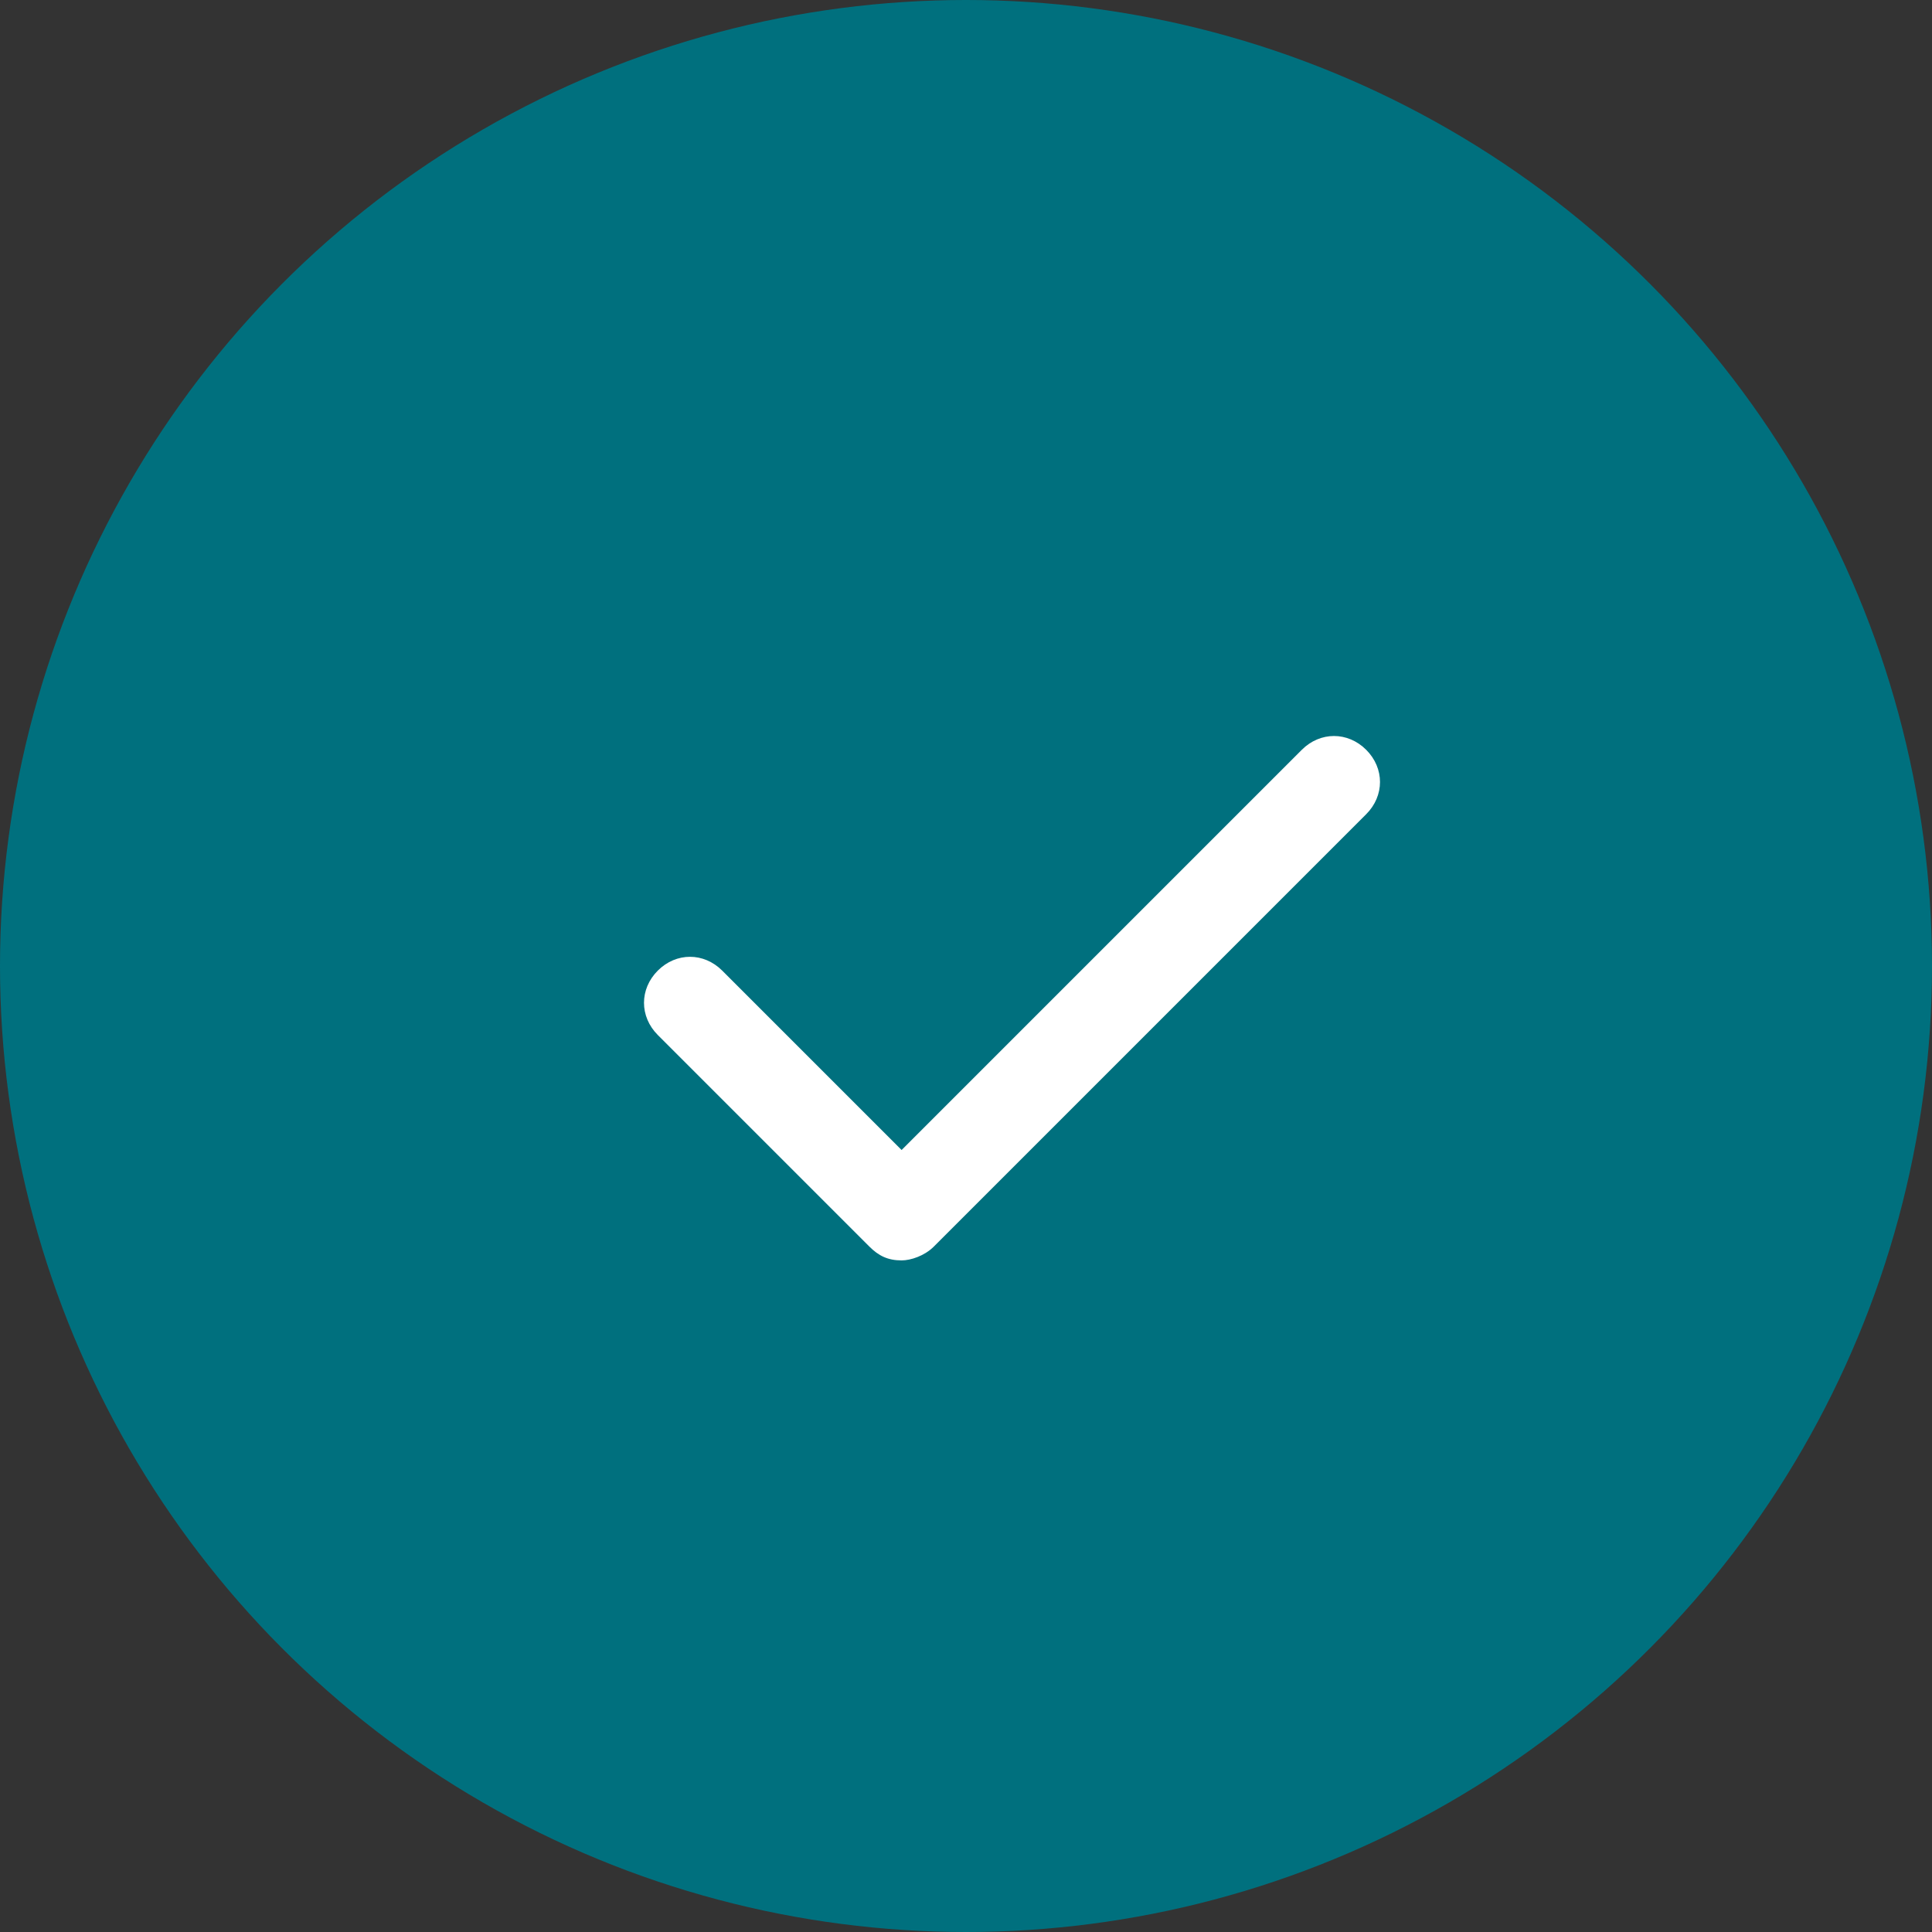
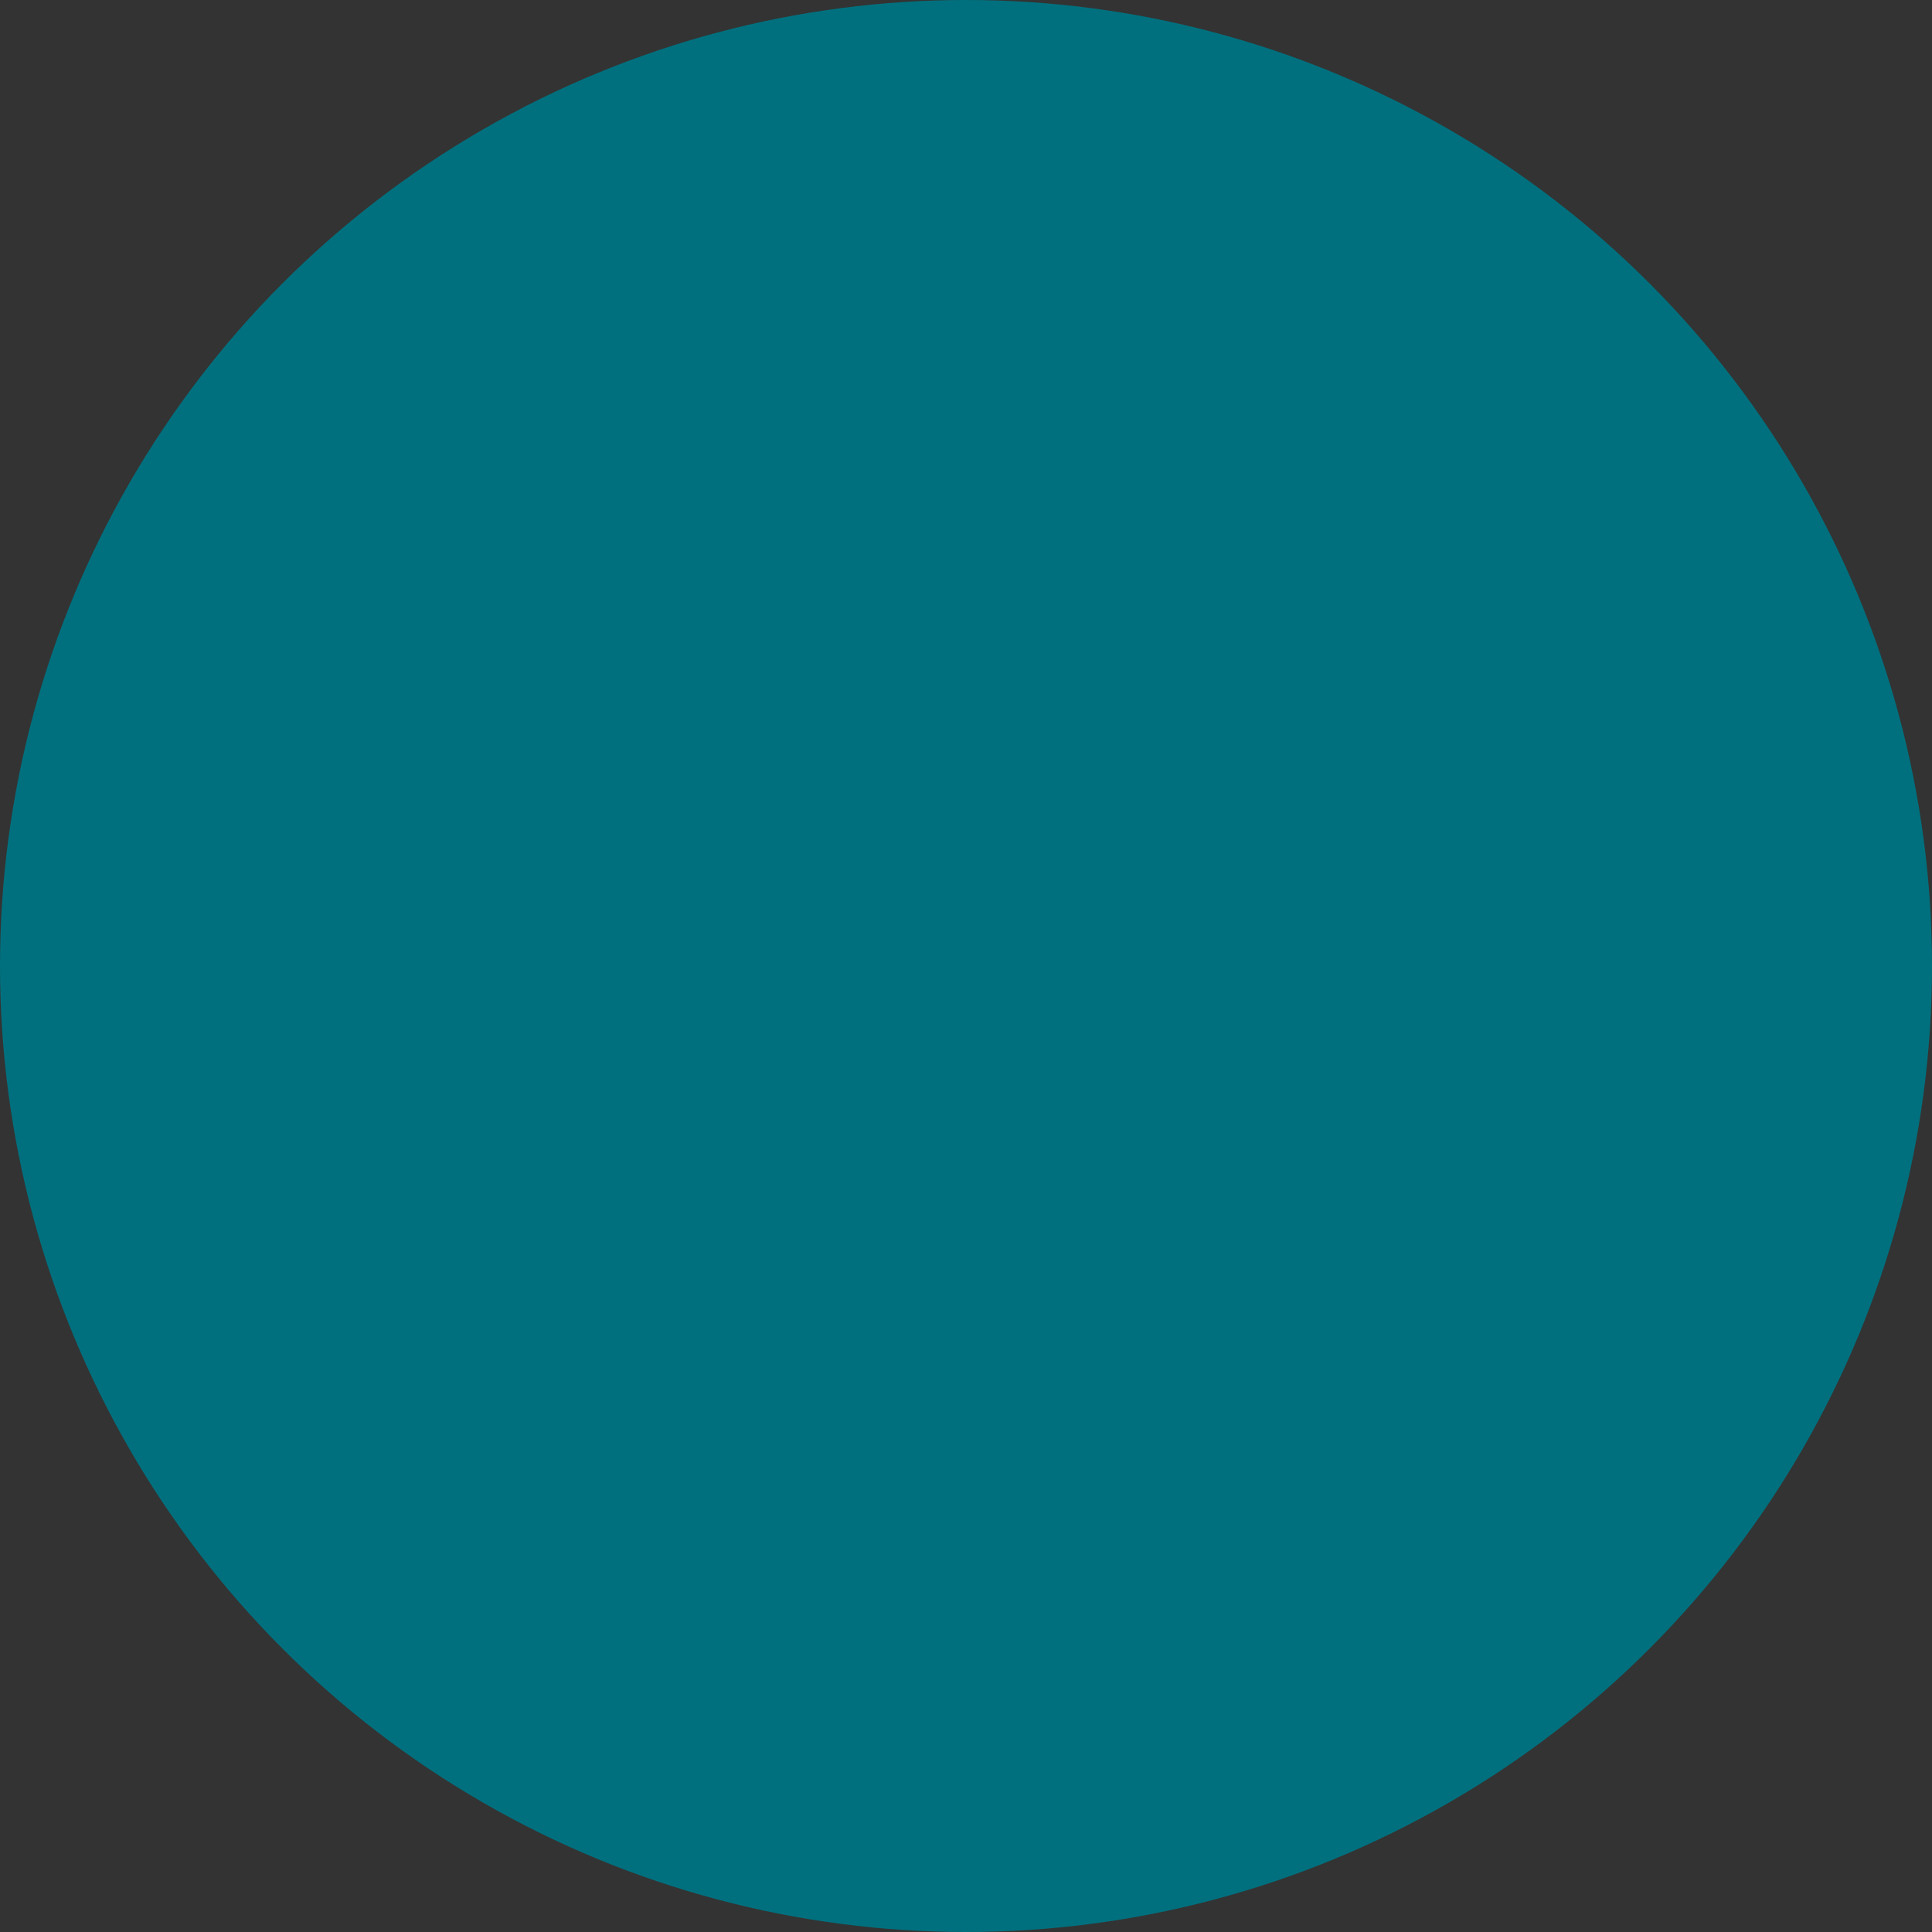
<svg xmlns="http://www.w3.org/2000/svg" version="1.1" id="Layer_1" x="0px" y="0px" viewBox="0 0 42 42" style="enable-background:new 0 0 42 42;" xml:space="preserve">
  <rect x="0" y="0" width="42" height="42" fill="#333333" stroke="none" />
  <style type="text/css">
	.st0{fill:#00707E;}
	.st1{fill:#FFFFFF;}
</style>
  <circle class="st0" cx="21" cy="21" r="21" />
-   <path class="st1" d="M19.6,27.4c-0.3,0-0.5-0.1-0.7-0.3l-4.6-4.6c-0.4-0.4-0.4-1,0-1.4s1-0.4,1.4,0l0,0l3.9,3.9l8.7-8.7  c0.4-0.4,1-0.4,1.4,0c0.4,0.4,0.4,1,0,1.4l-9.4,9.4C20.1,27.3,19.8,27.4,19.6,27.4z" />
</svg>